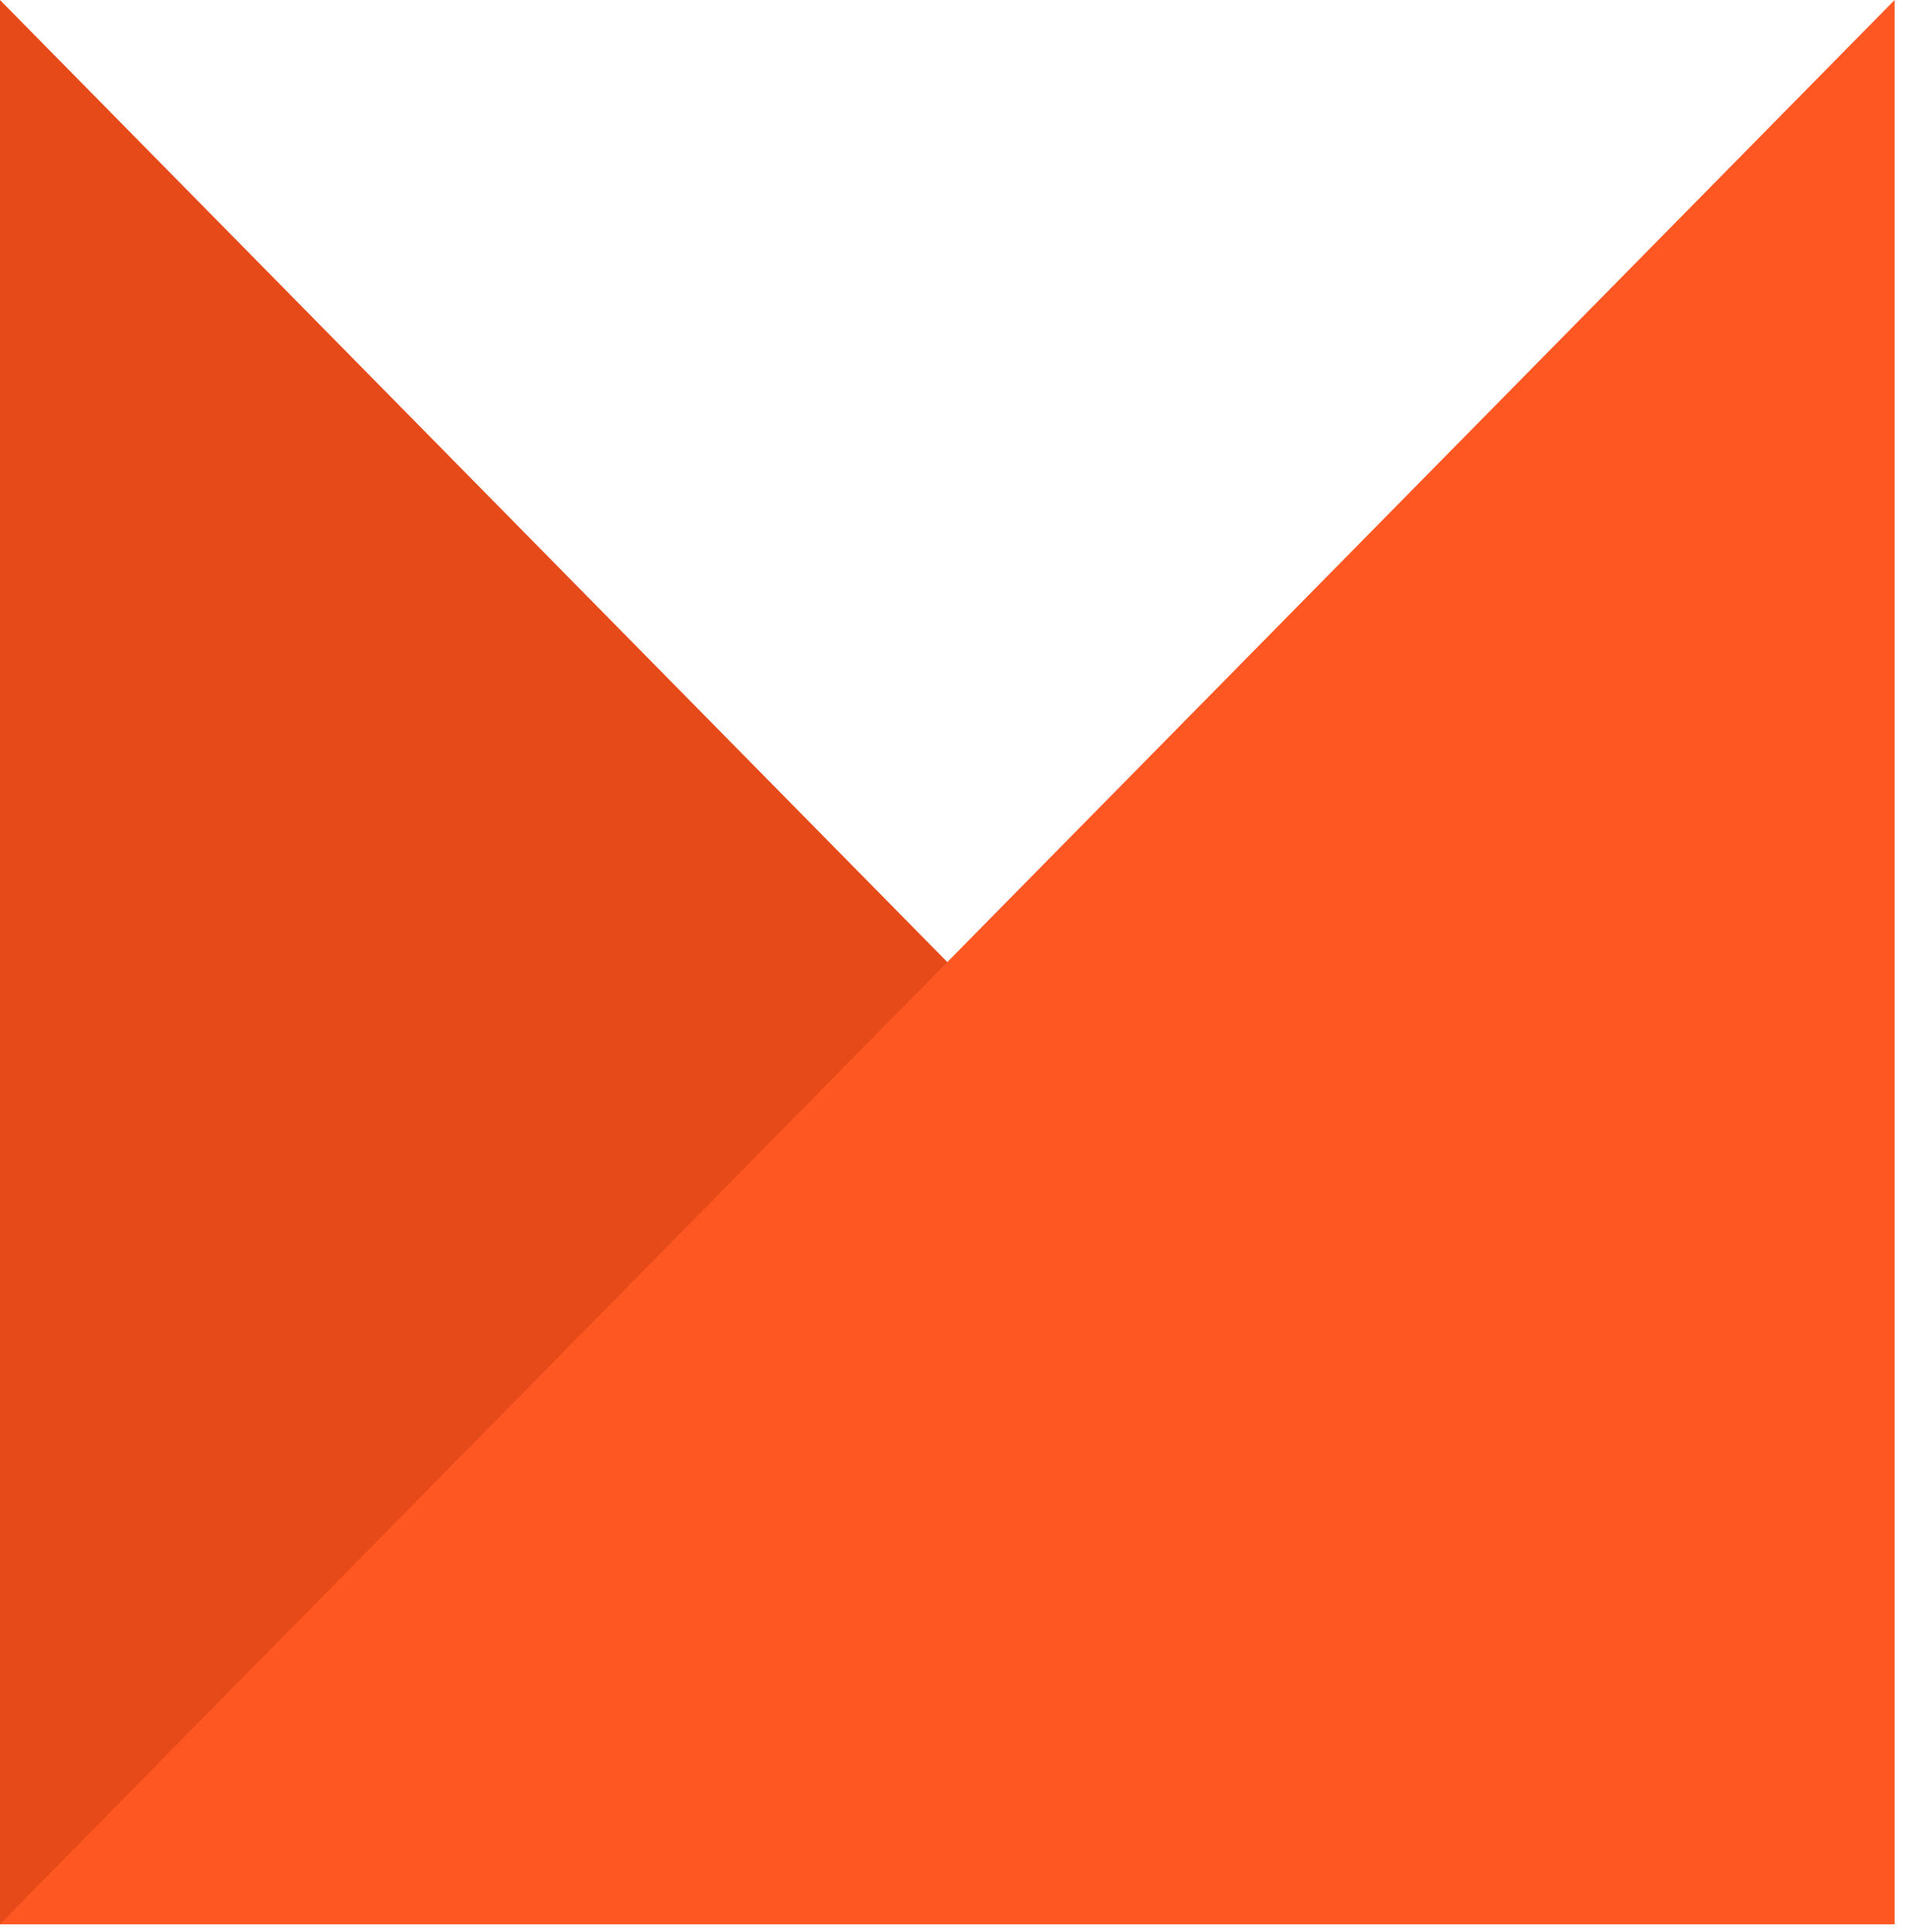
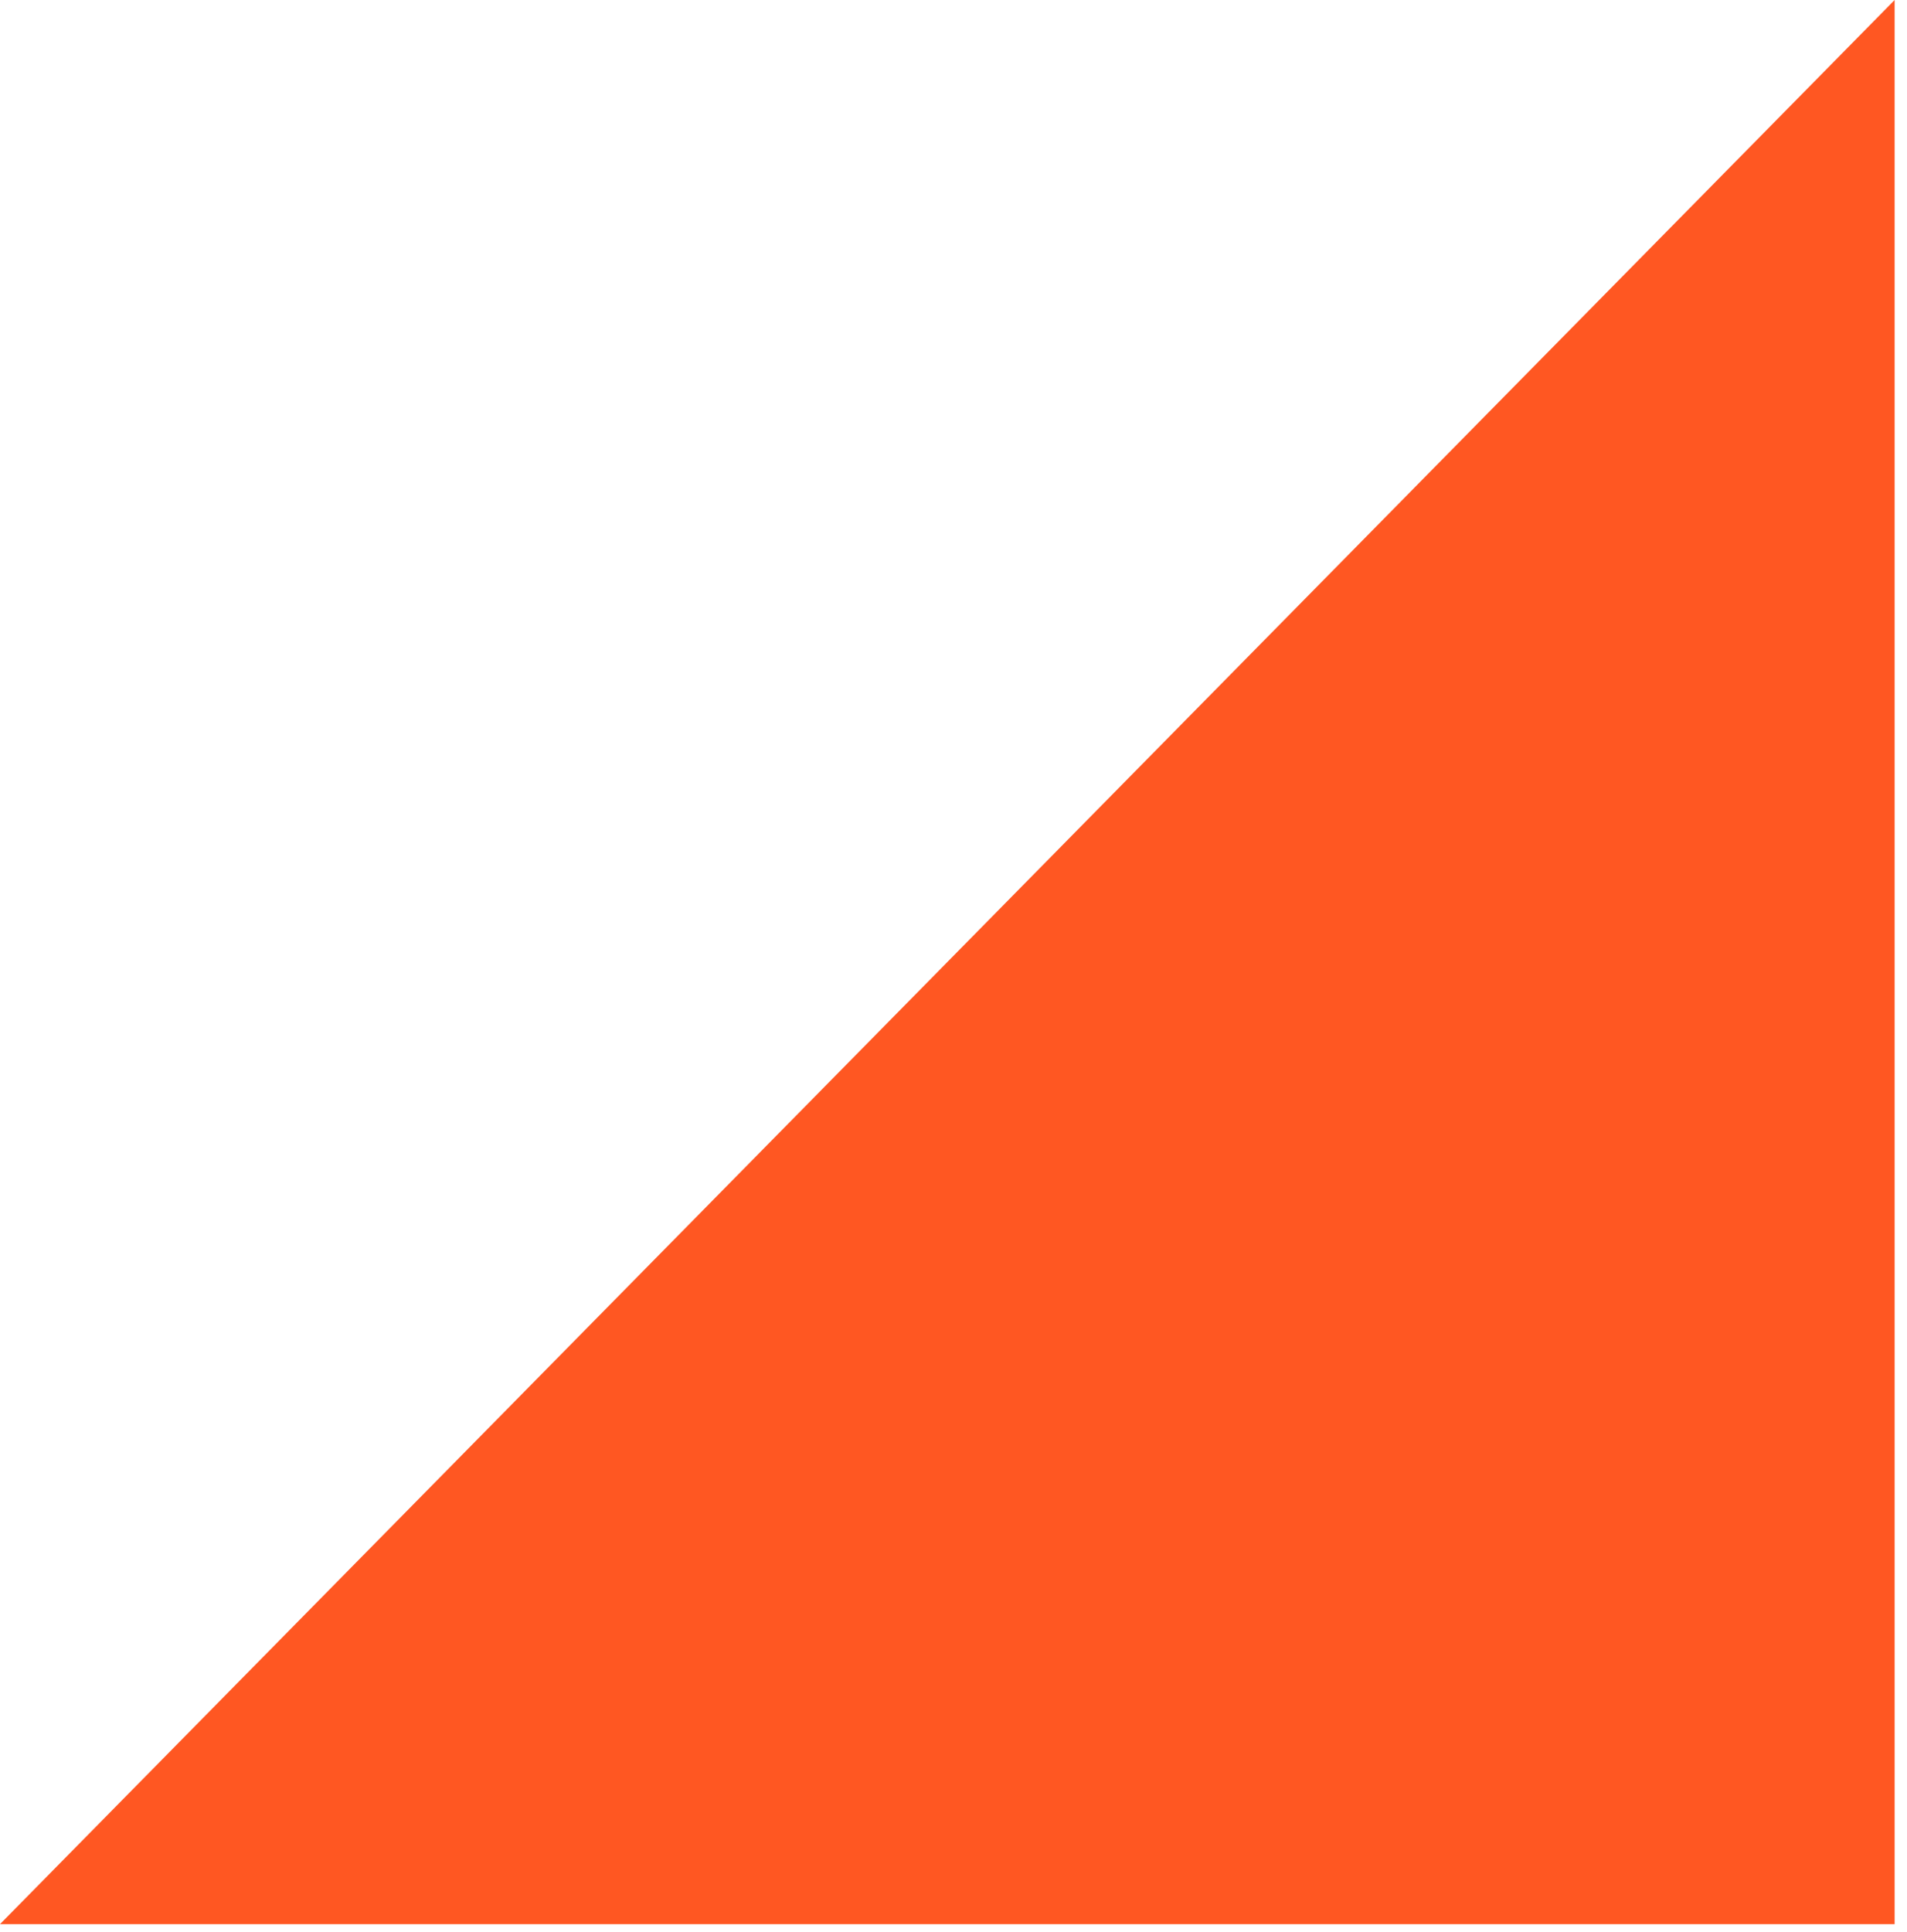
<svg xmlns="http://www.w3.org/2000/svg" width="154" height="156" fill="none">
-   <path d="M153.001 155.337H0V0l153.001 155.337z" fill="#E64A19" />
  <path d="M153.001 0v155.337H0L153.001 0z" fill="#FF5722" />
</svg>